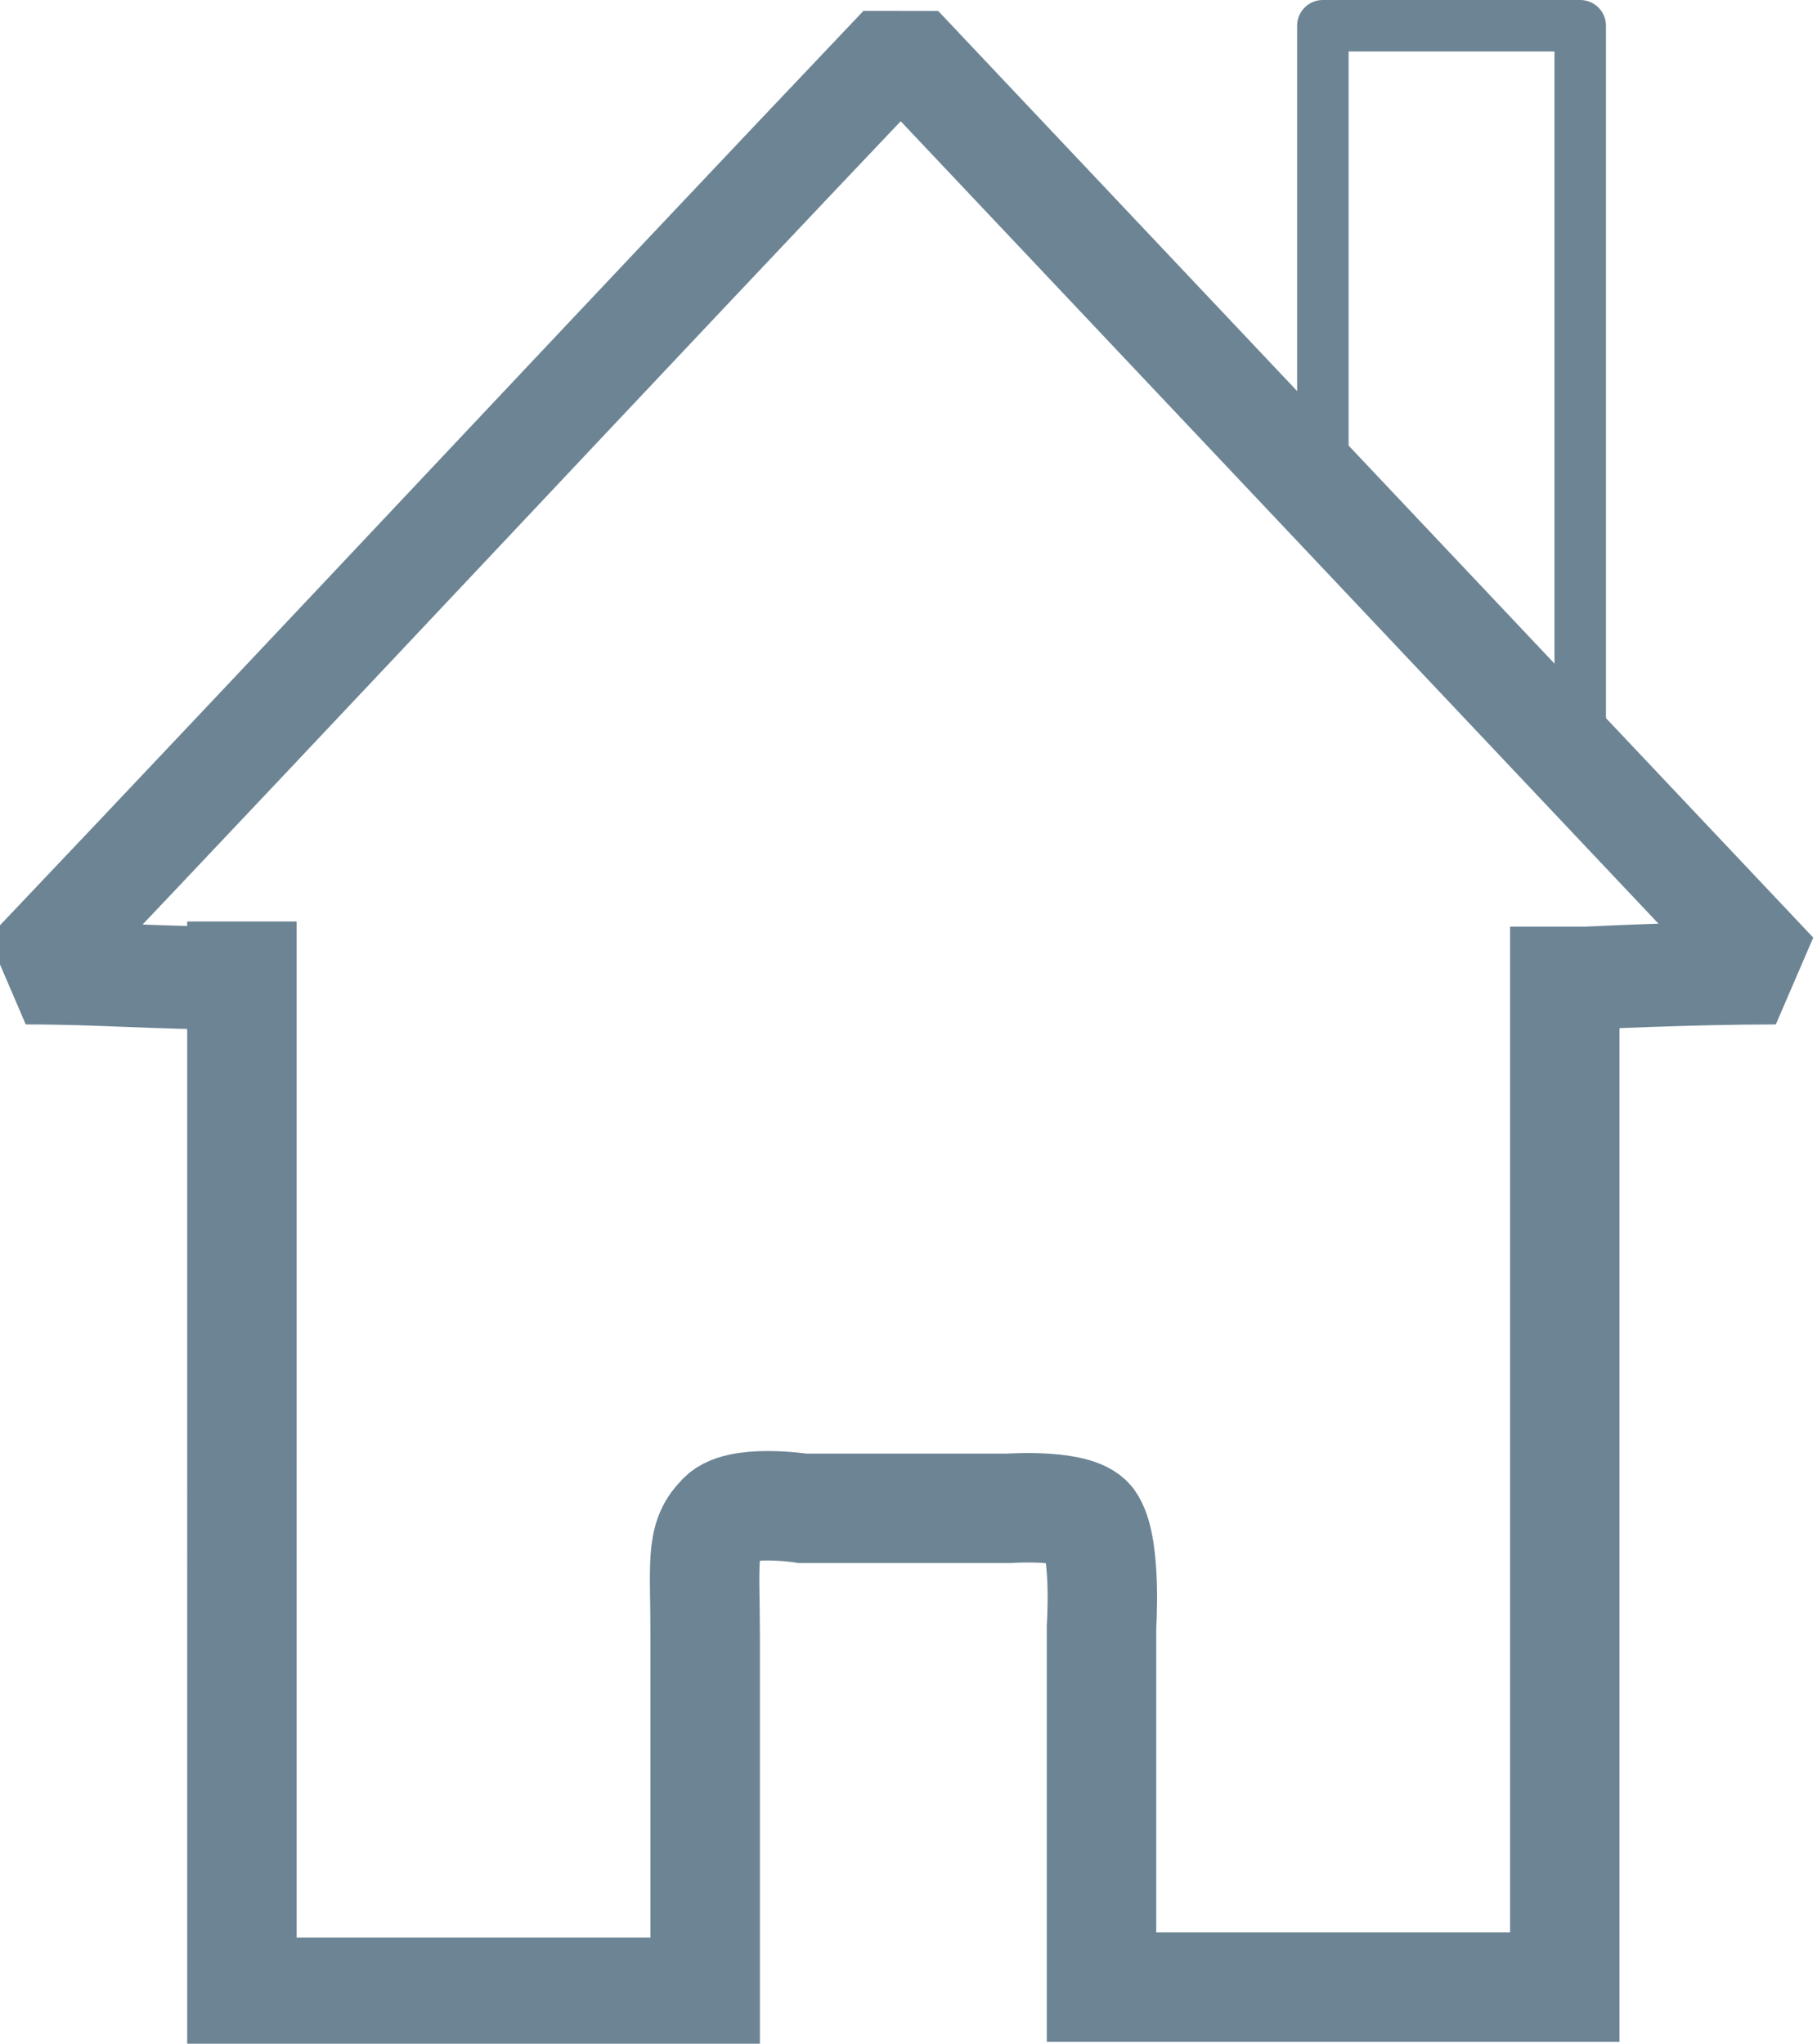
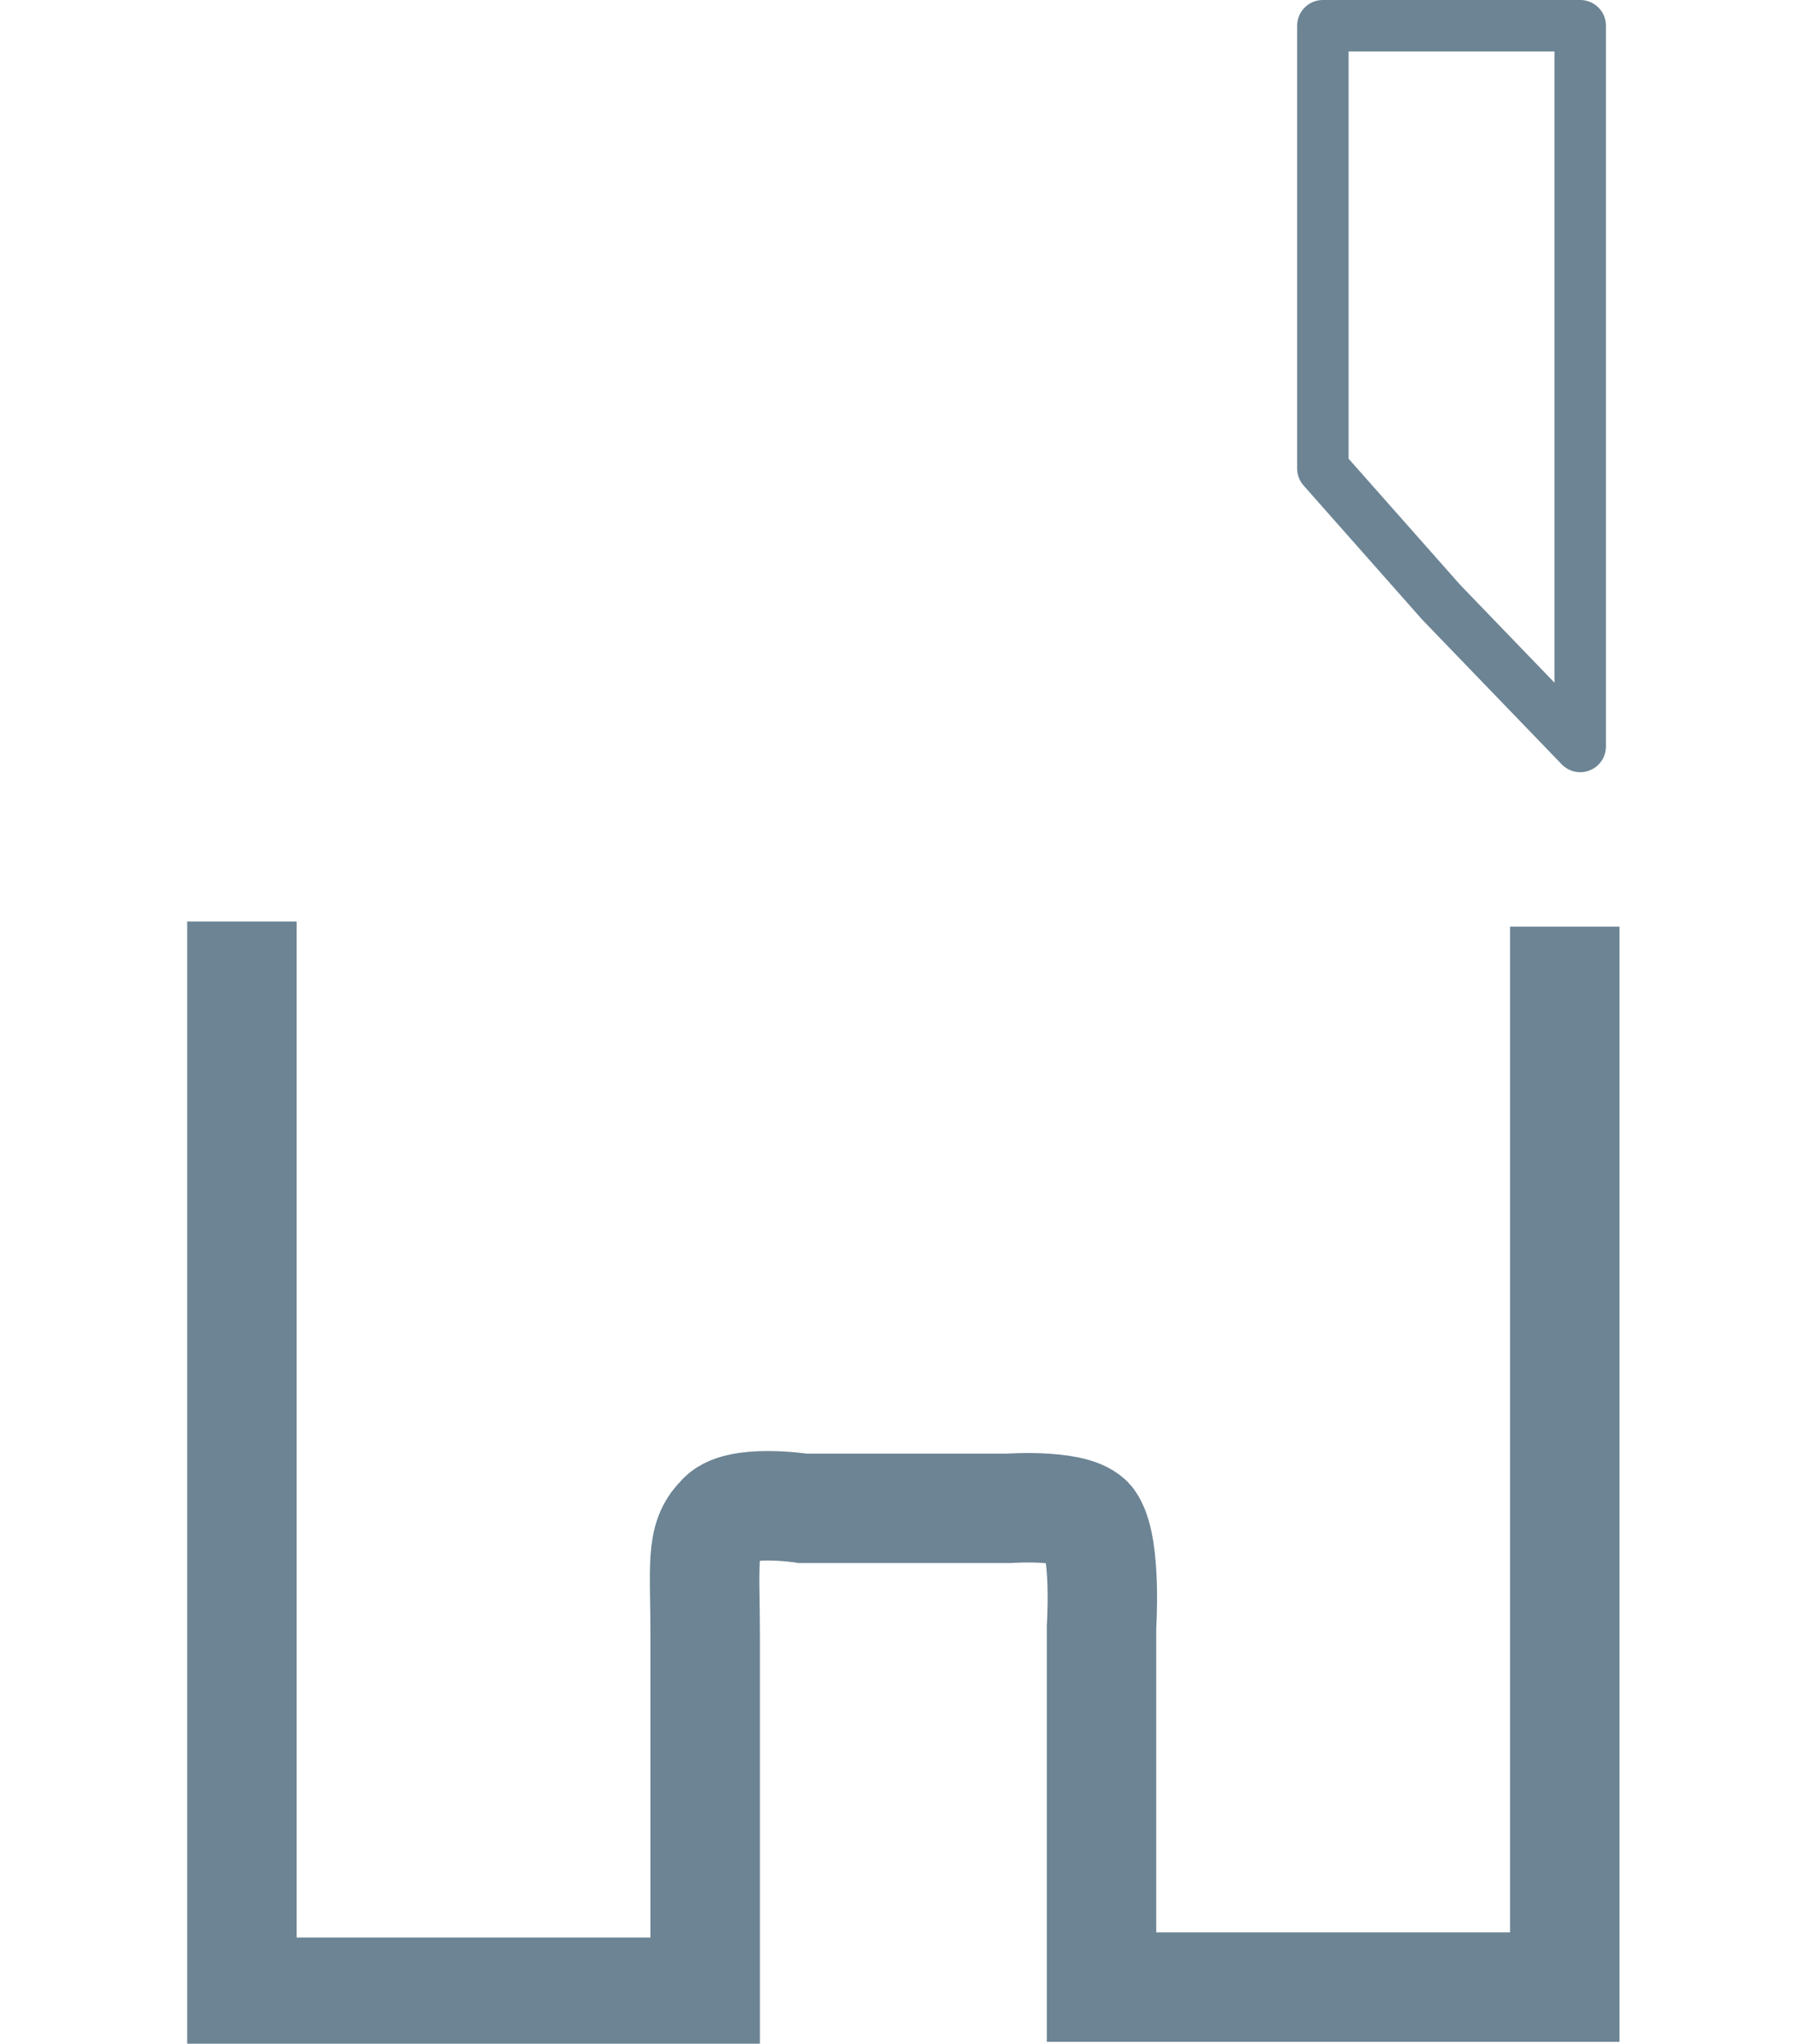
<svg xmlns="http://www.w3.org/2000/svg" version="1.1" id="Ebene_1" x="0px" y="0px" viewBox="0 0 35.3 39.7" style="enable-background:new 0 0 35.3 39.7;" xml:space="preserve">
  <style type="text/css">
	.st0{fill:none;}
	.st1{fill:none;stroke:#6C8494;stroke-linejoin:round;}
	.st2{fill:none;stroke:#6C8494;stroke-width:2.126;stroke-miterlimit:10;}
	.st3{fill:none;stroke:#6C8494;stroke-width:2;stroke-linejoin:bevel;}
</style>
  <g id="Rechteck_32" transform="translate(23 0)">
-     <polygon class="st0" points="2.2,0 8.2,0 8.2,15 2.5,9.4  " />
    <polygon class="st1" points="2.7,0.5 7.7,0.5 7.7,14.5 5,11.7 2.7,9.1  " />
  </g>
  <g>
    <path class="st2" d="M30.4,18v20.6h-9v-7c0,0,0.1-1.5-0.2-2c-0.2-0.4-1.6-0.3-1.6-0.3h-4c0,0-1.3-0.2-1.6,0.2   c-0.4,0.4-0.3,0.9-0.3,2.3c0,0.9,0,2,0,3.1c0,1.8,0,3.8,0,3.8h-9V17.9" />
  </g>
-   <path id="Polygon_2_00000150085223459365461220000000818207795945093002_" class="st3" d="M4.6,19C3,19,2,18.9,0.5,18.9  c5.7-6,11.3-12,17-18l17,18c-1.7,0-3.7,0.1-3.6,0.1" />
</svg>